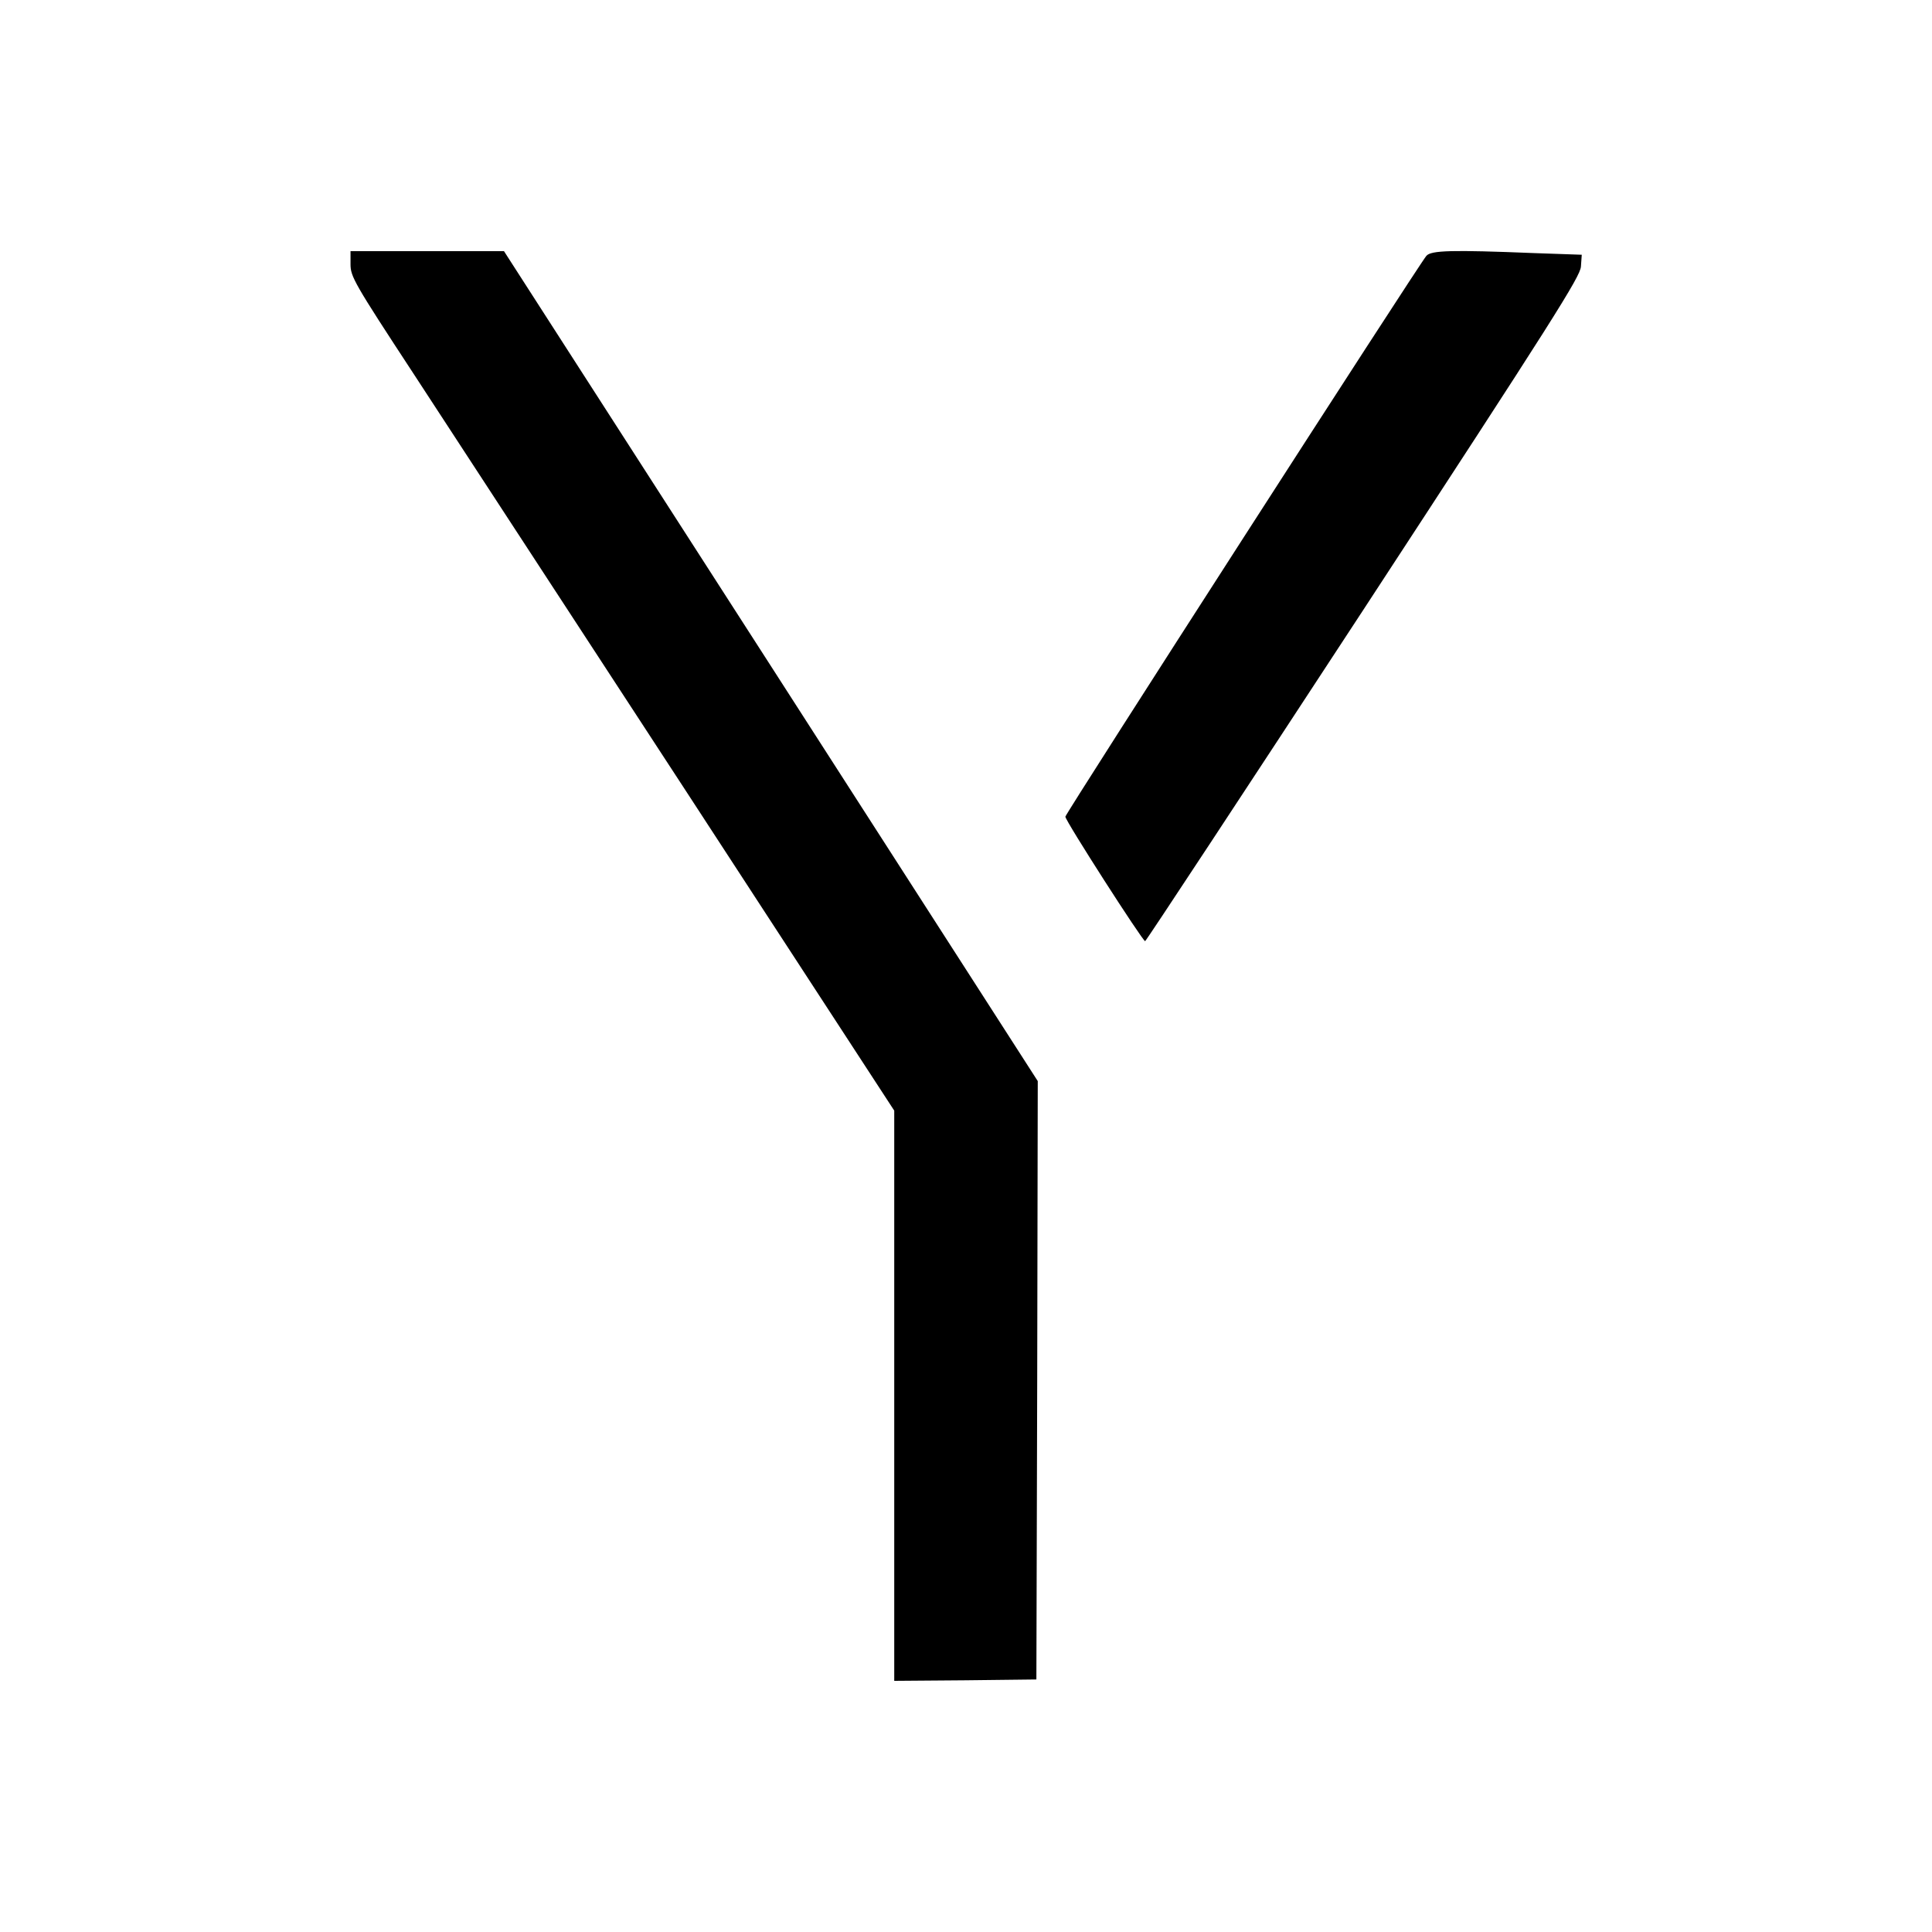
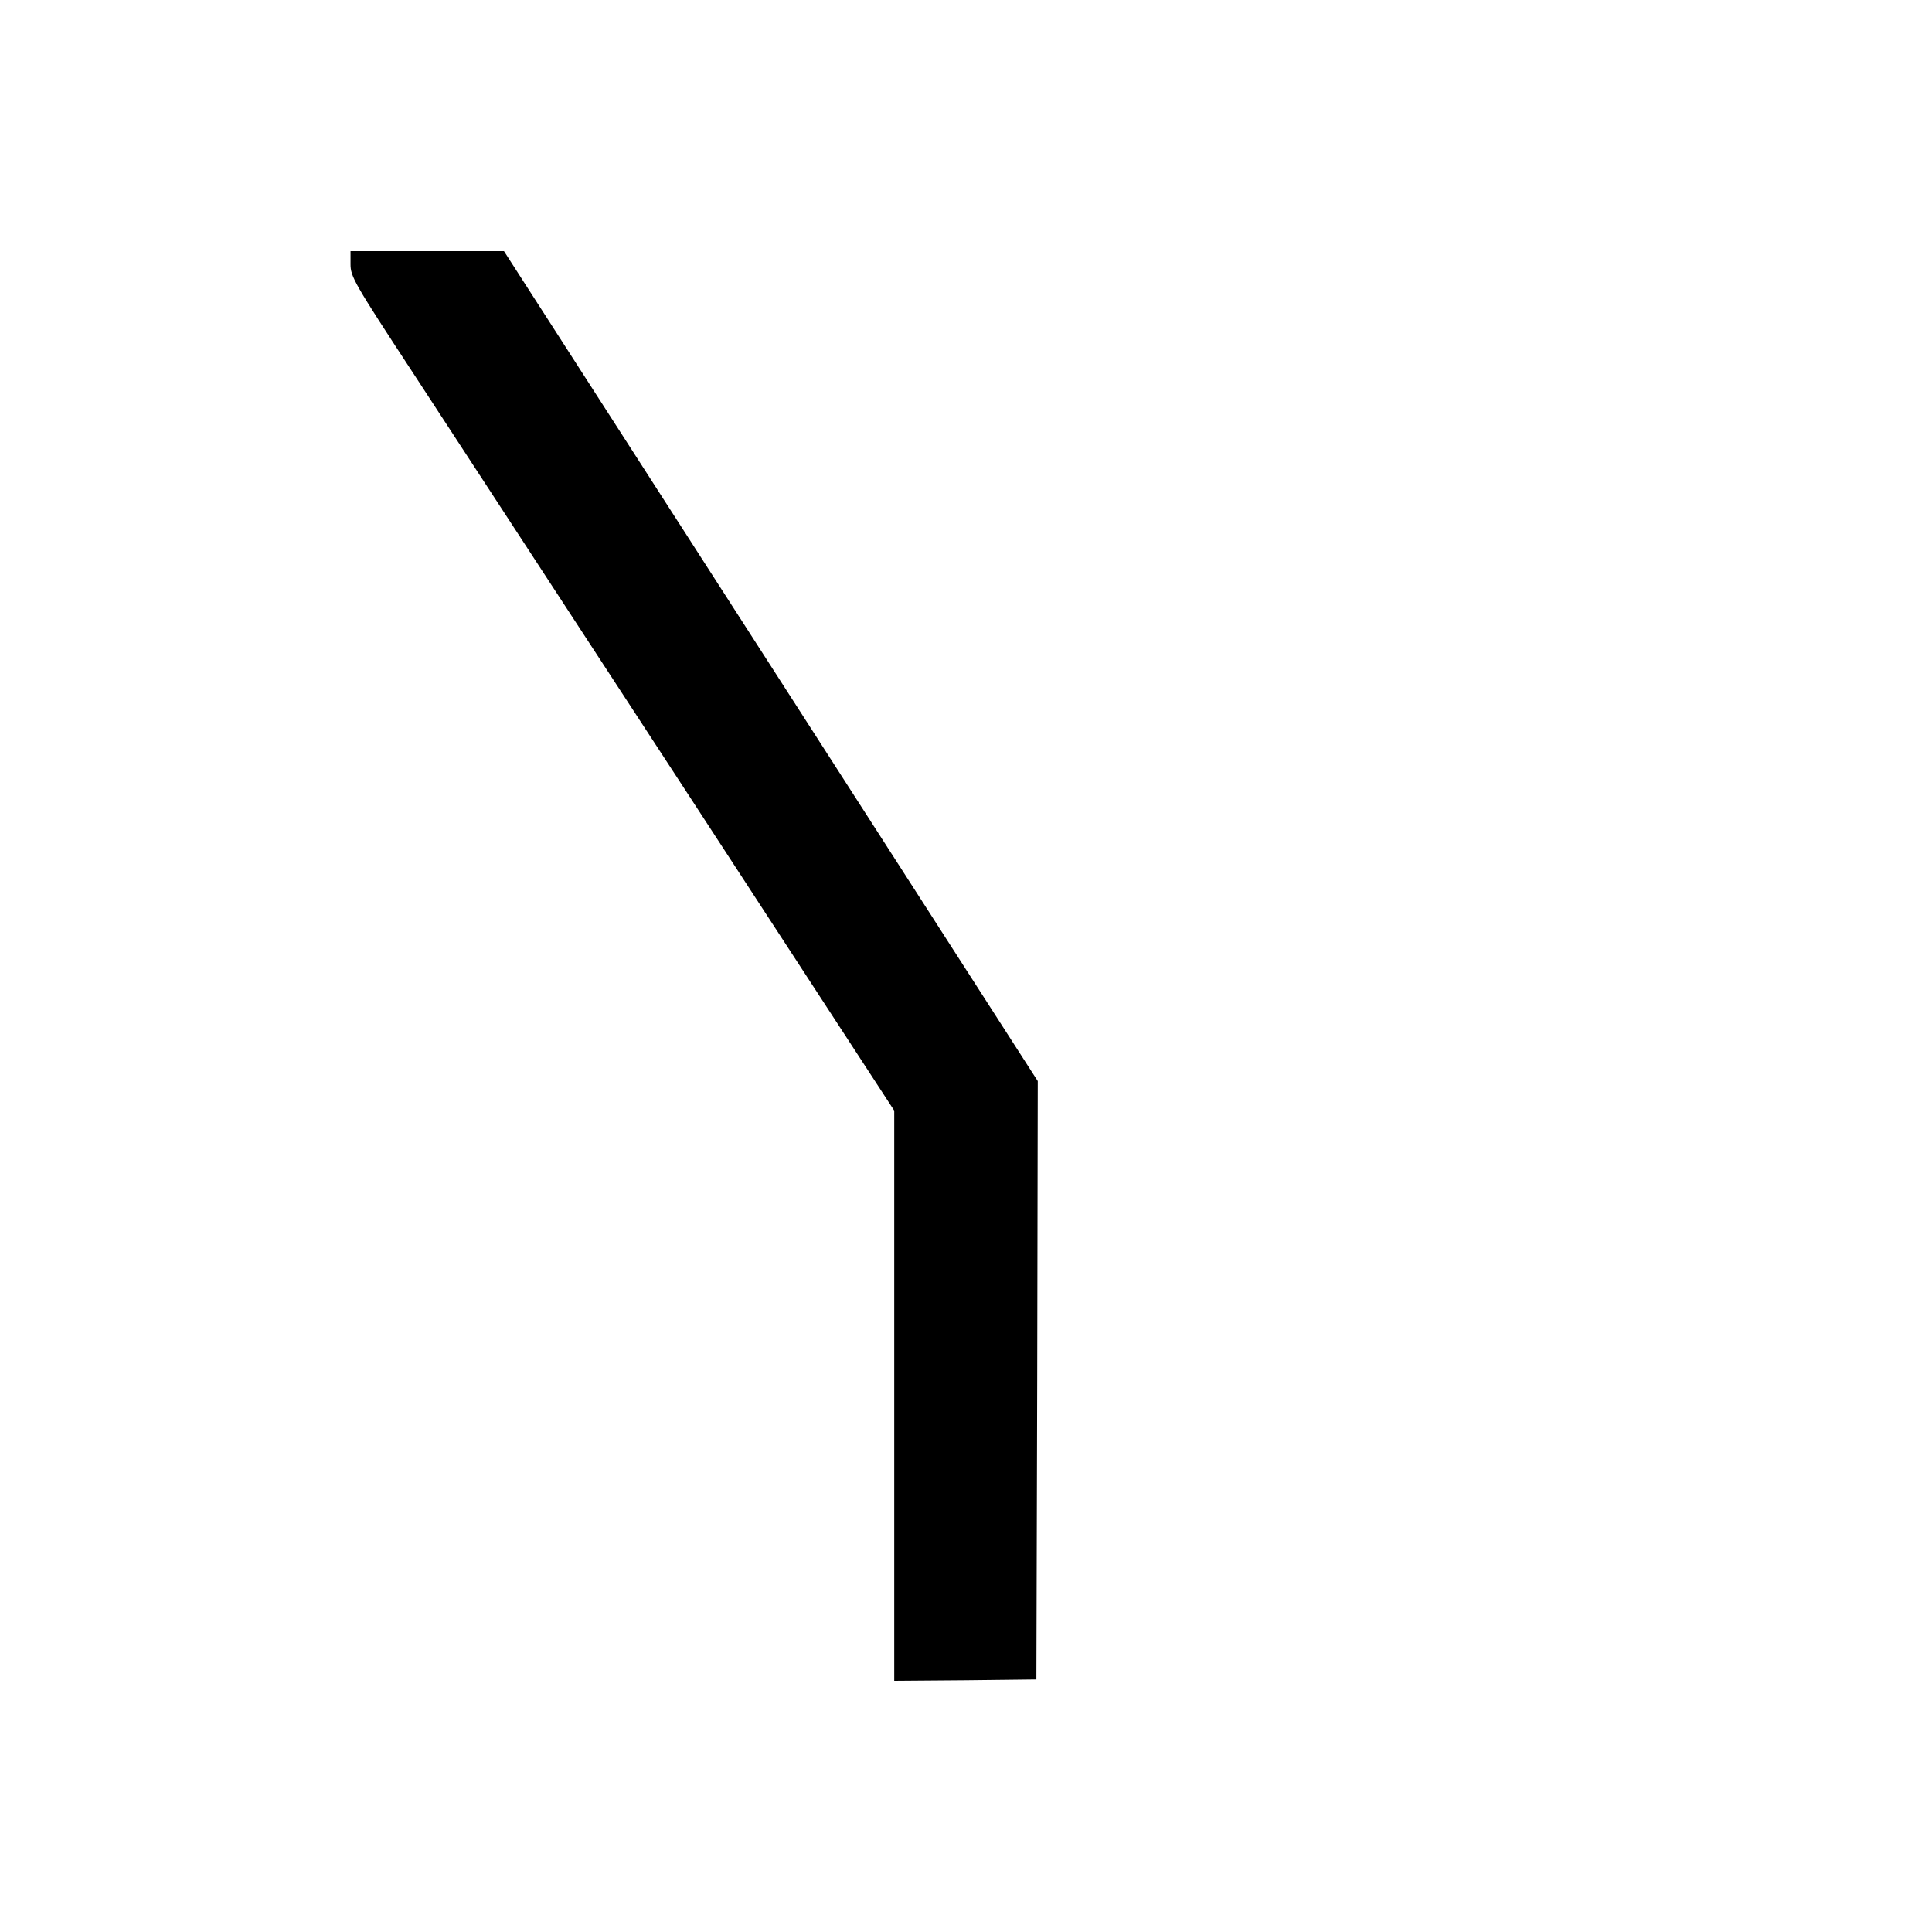
<svg xmlns="http://www.w3.org/2000/svg" version="1.0" width="700pt" height="700pt" viewBox="0 0 700 700" preserveAspectRatio="xMidYMid meet">
  <g transform="translate(0,700) scale(0.1,-0.1)" fill="#000000" stroke="none">
-     <path d="M1270 6043 c0 -45 12 -67 229 -398 125 -192 569 -872 985 -1509 l756 -1160 0 -1033 0 -1033 258 2 257 3 3 1084 2 1084 -967 1504 -967 1503 -278 0 -278 0 0 -47z" />
-     <path d="M5168 6073 c-29 -34 -1308 -2021 -1308 -2032 0 -15 280 -451 289 -451 3 0 359 541 791 1201 689 1054 785 1206 788 1243 l3 43 -173 6 c-298 12 -373 10 -390 -10z" />
+     <path d="M1270 6043 c0 -45 12 -67 229 -398 125 -192 569 -872 985 -1509 l756 -1160 0 -1033 0 -1033 258 2 257 3 3 1084 2 1084 -967 1504 -967 1503 -278 0 -278 0 0 -47" />
  </g>
</svg>